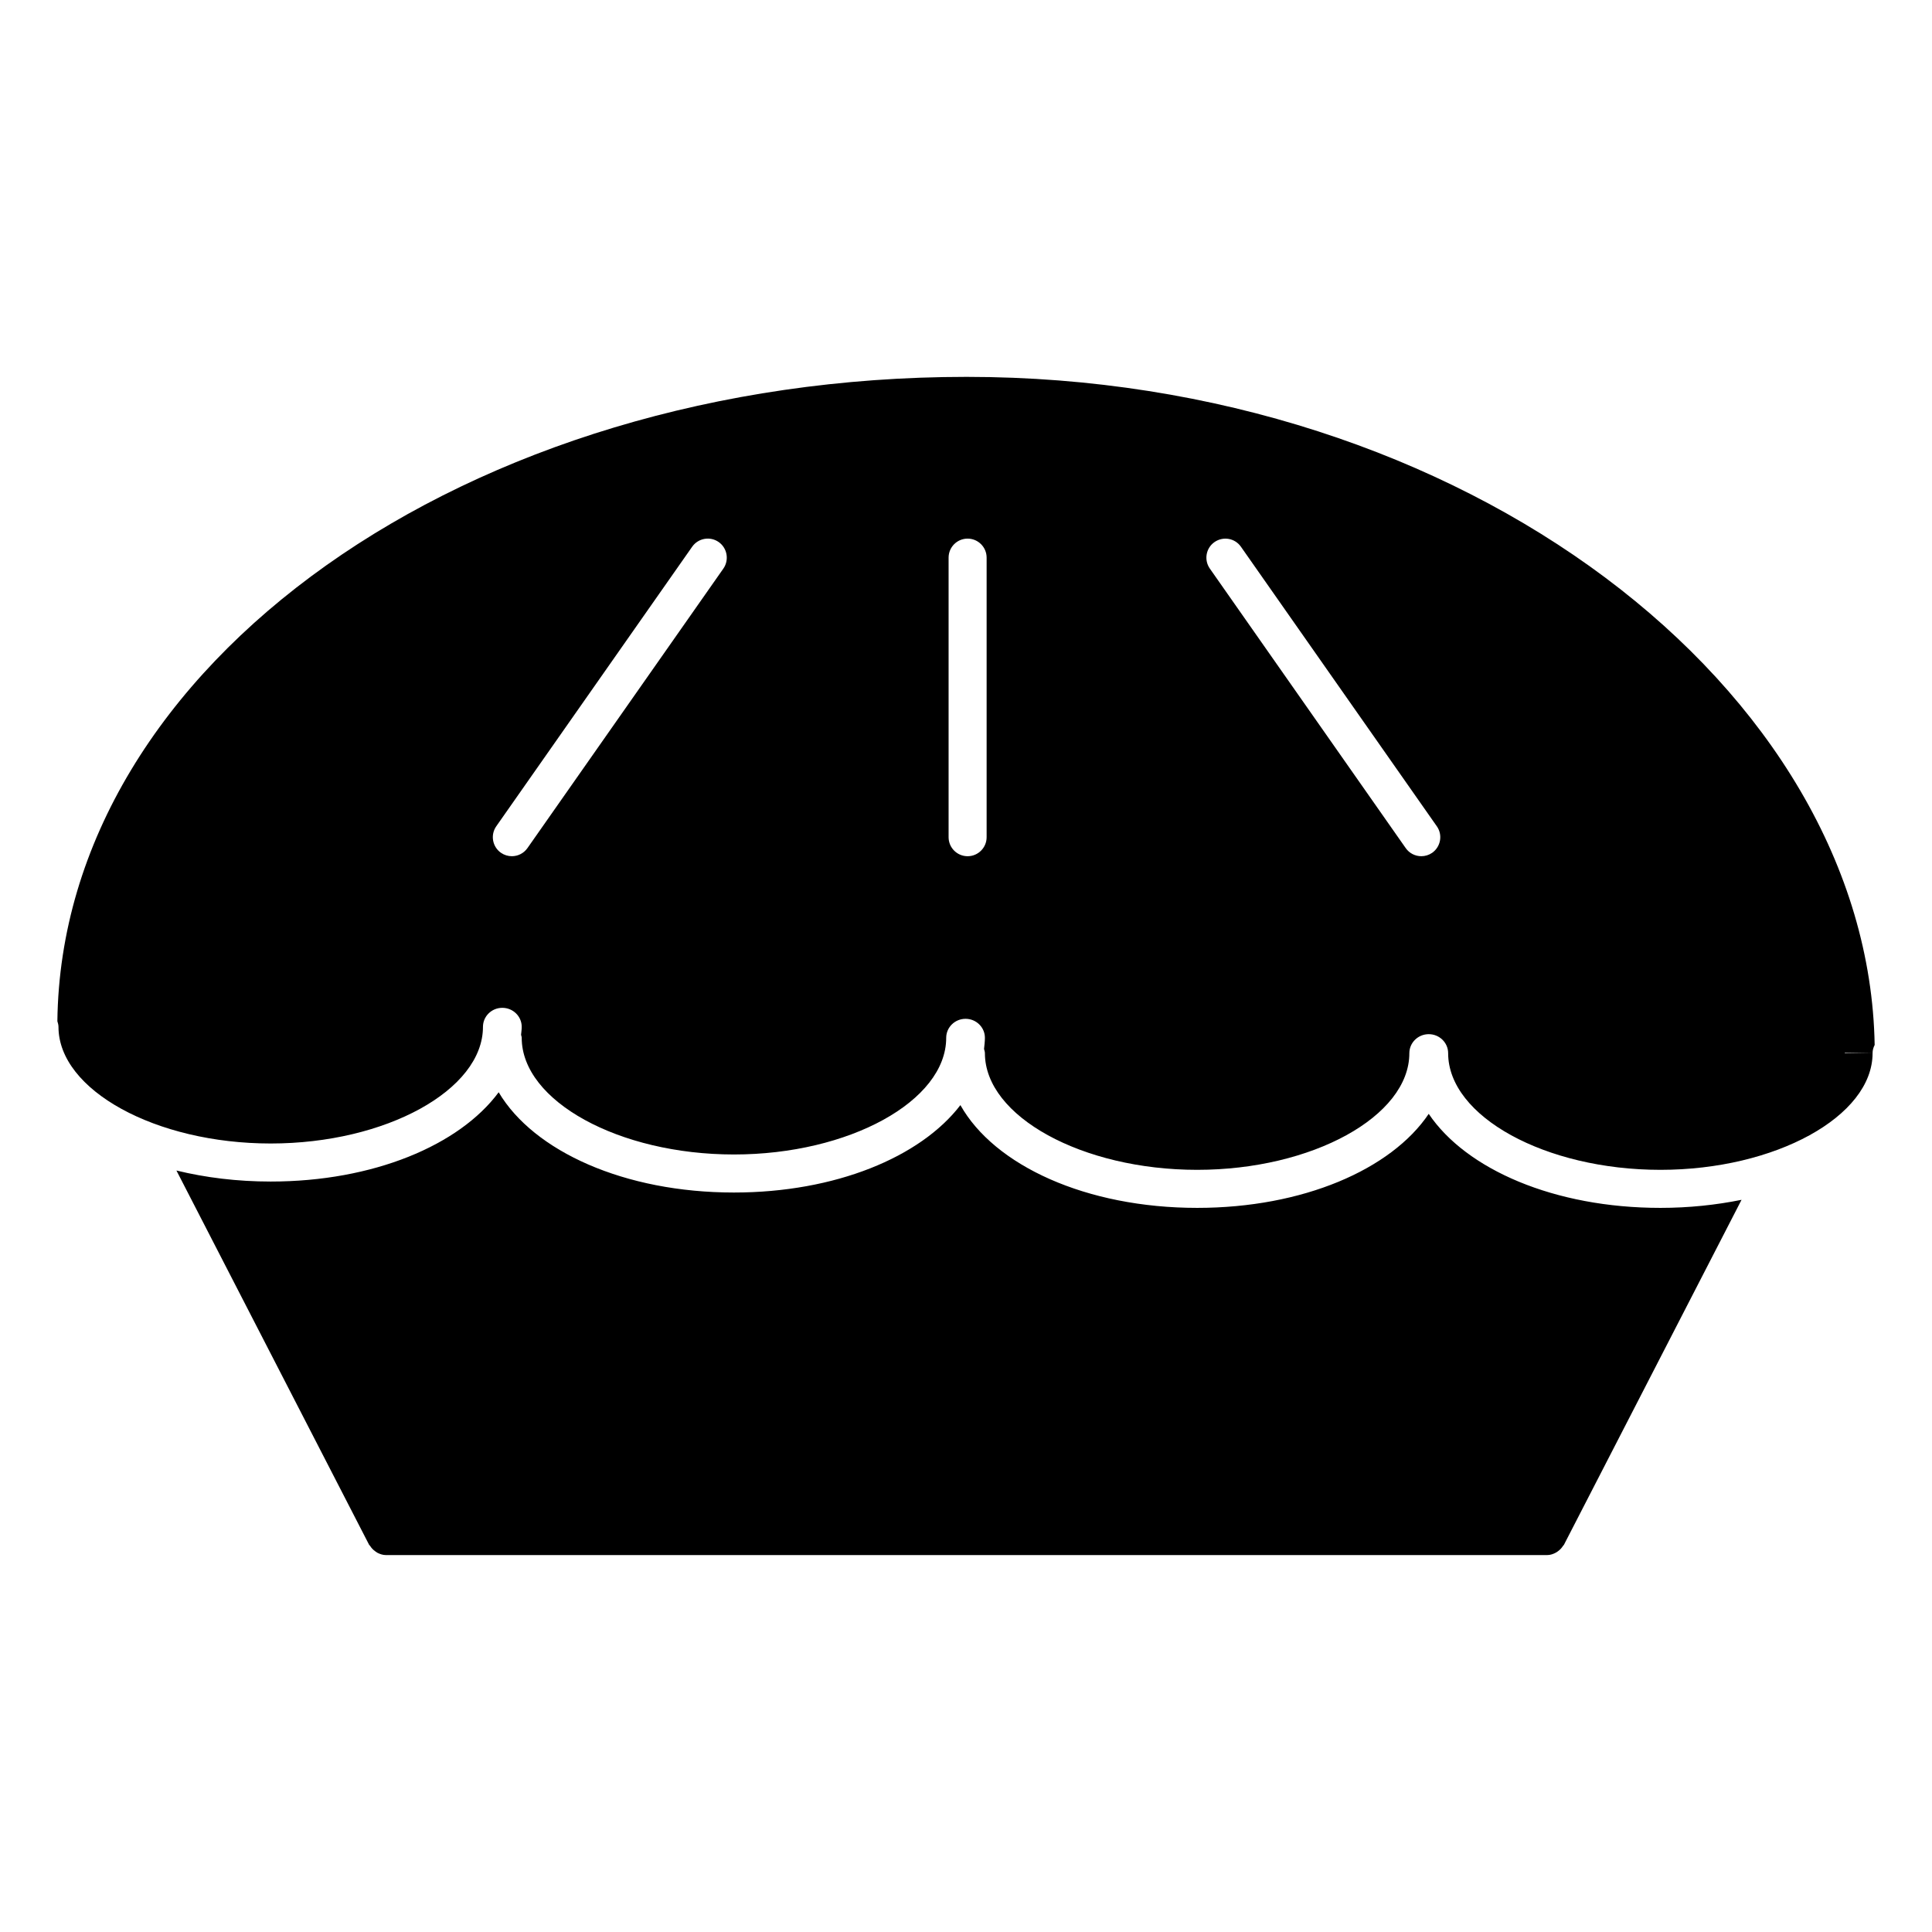
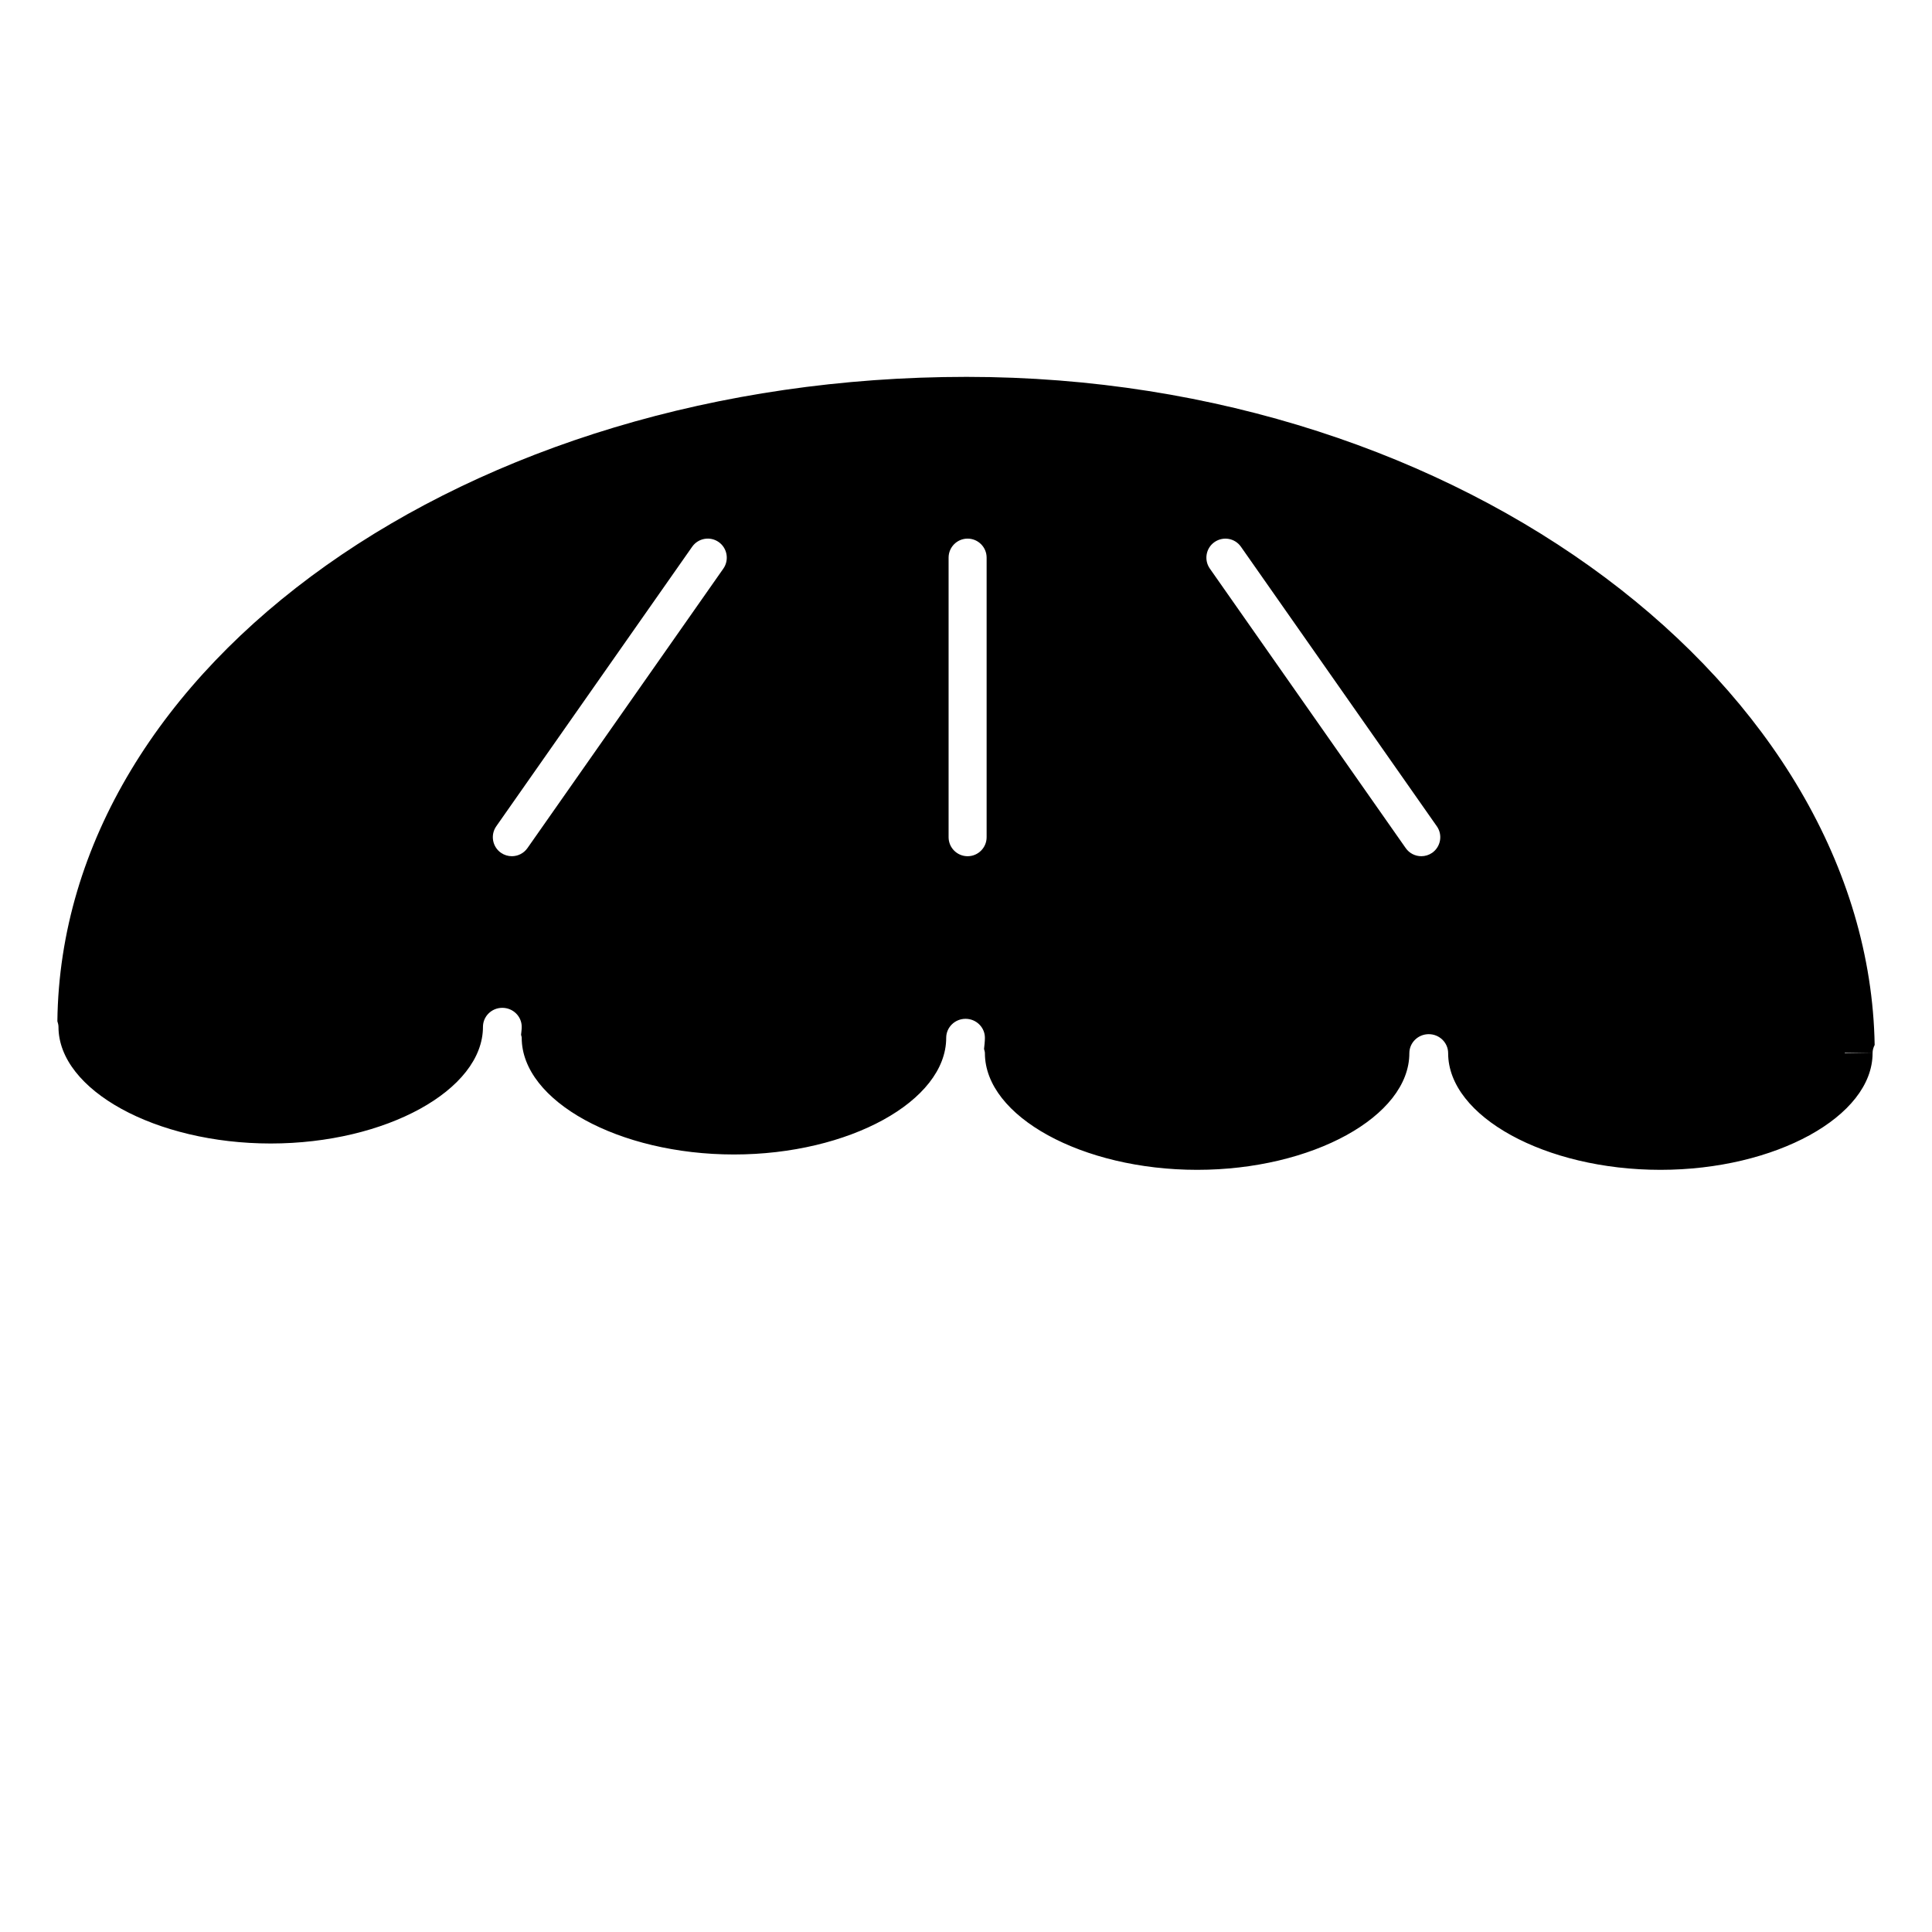
<svg xmlns="http://www.w3.org/2000/svg" fill="#000000" width="800px" height="800px" version="1.1" viewBox="144 144 512 512">
  <g>
-     <path d="m584.01 464.1c-28 0-51.43-10.148-61.383-24.918-9.957 14.773-33.383 24.918-61.363 24.918-29.422 0-53.746-11.227-62.746-27.234-10.578 13.805-33.172 23.164-60.023 23.164-29 0-53.051-10.914-62.34-26.57-10.418 14.066-33.242 23.66-60.418 23.66-8.887 0-17.289-1.047-24.98-2.922l51.066 99.191c0.051 0.109 0.172 0.152 0.23 0.242 0.363 0.605 0.836 1.09 1.402 1.492 0.18 0.133 0.324 0.242 0.516 0.352 0.707 0.371 1.473 0.637 2.328 0.637h307.69c0.848 0 1.613-0.262 2.316-0.645 0.203-0.102 0.332-0.211 0.516-0.332 0.574-0.402 1.047-0.906 1.422-1.5 0.059-0.102 0.18-0.141 0.211-0.242l47.074-91.43c-6.727 1.363-13.941 2.137-21.516 2.137z" />
    <path d="m640.25 423.1c0-0.785 0.211-1.5 0.555-2.176-1.633-94.223-108.57-177.05-240.65-177.05-132.41 0-239.83 76.316-240.95 170.75 0.141 0.484 0.293 0.969 0.293 1.492l0.324 0.012-0.324-0.004c0 16.758 25.766 30.914 56.246 30.914 30.48 0 56.246-14.156 56.246-30.914 0-2.781 2.289-5.039 5.129-5.039s5.141 2.258 5.141 5.039c0 0.707-0.109 1.402-0.172 2.106 0.051 0.262 0.172 0.523 0.172 0.805 0 16.758 25.754 30.914 56.246 30.914 30.492 0 56.246-14.156 56.246-30.914 0-2.781 2.297-5.039 5.129-5.039 2.832 0 5.129 2.258 5.129 5.039 0 0.996-0.133 1.965-0.23 2.941 0.09 0.371 0.23 0.727 0.23 1.129 0 16.758 25.773 30.914 56.254 30.914 30.461 0 56.227-14.156 56.227-30.914 0-2.781 2.309-5.039 5.141-5.039 2.832 0 5.141 2.258 5.141 5.039 0 16.758 25.766 30.914 56.246 30.914 30.449 0.004 56.234-14.152 56.234-30.922l-7.356 0.012v-0.121zm-304.55-128.42-51.922 74.078c-0.988 1.402-2.539 2.144-4.133 2.144-0.996 0-2.004-0.293-2.891-0.906-2.277-1.602-2.832-4.746-1.238-7.023l51.922-74.09c1.602-2.277 4.746-2.832 7.023-1.238 2.273 1.594 2.828 4.758 1.238 7.035zm69.766 71.188c0 2.781-2.258 5.039-5.039 5.039s-5.039-2.258-5.039-5.039v-74.09c0-2.781 2.258-5.039 5.039-5.039s5.039 2.258 5.039 5.039zm118.09 4.129c-0.887 0.613-1.895 0.906-2.891 0.906-1.594 0-3.152-0.746-4.133-2.144l-51.914-74.082c-1.594-2.277-1.047-5.422 1.238-7.023 2.289-1.582 5.41-1.047 7.004 1.238l51.914 74.082c1.609 2.277 1.035 5.422-1.219 7.023z" />
  </g>
</svg>